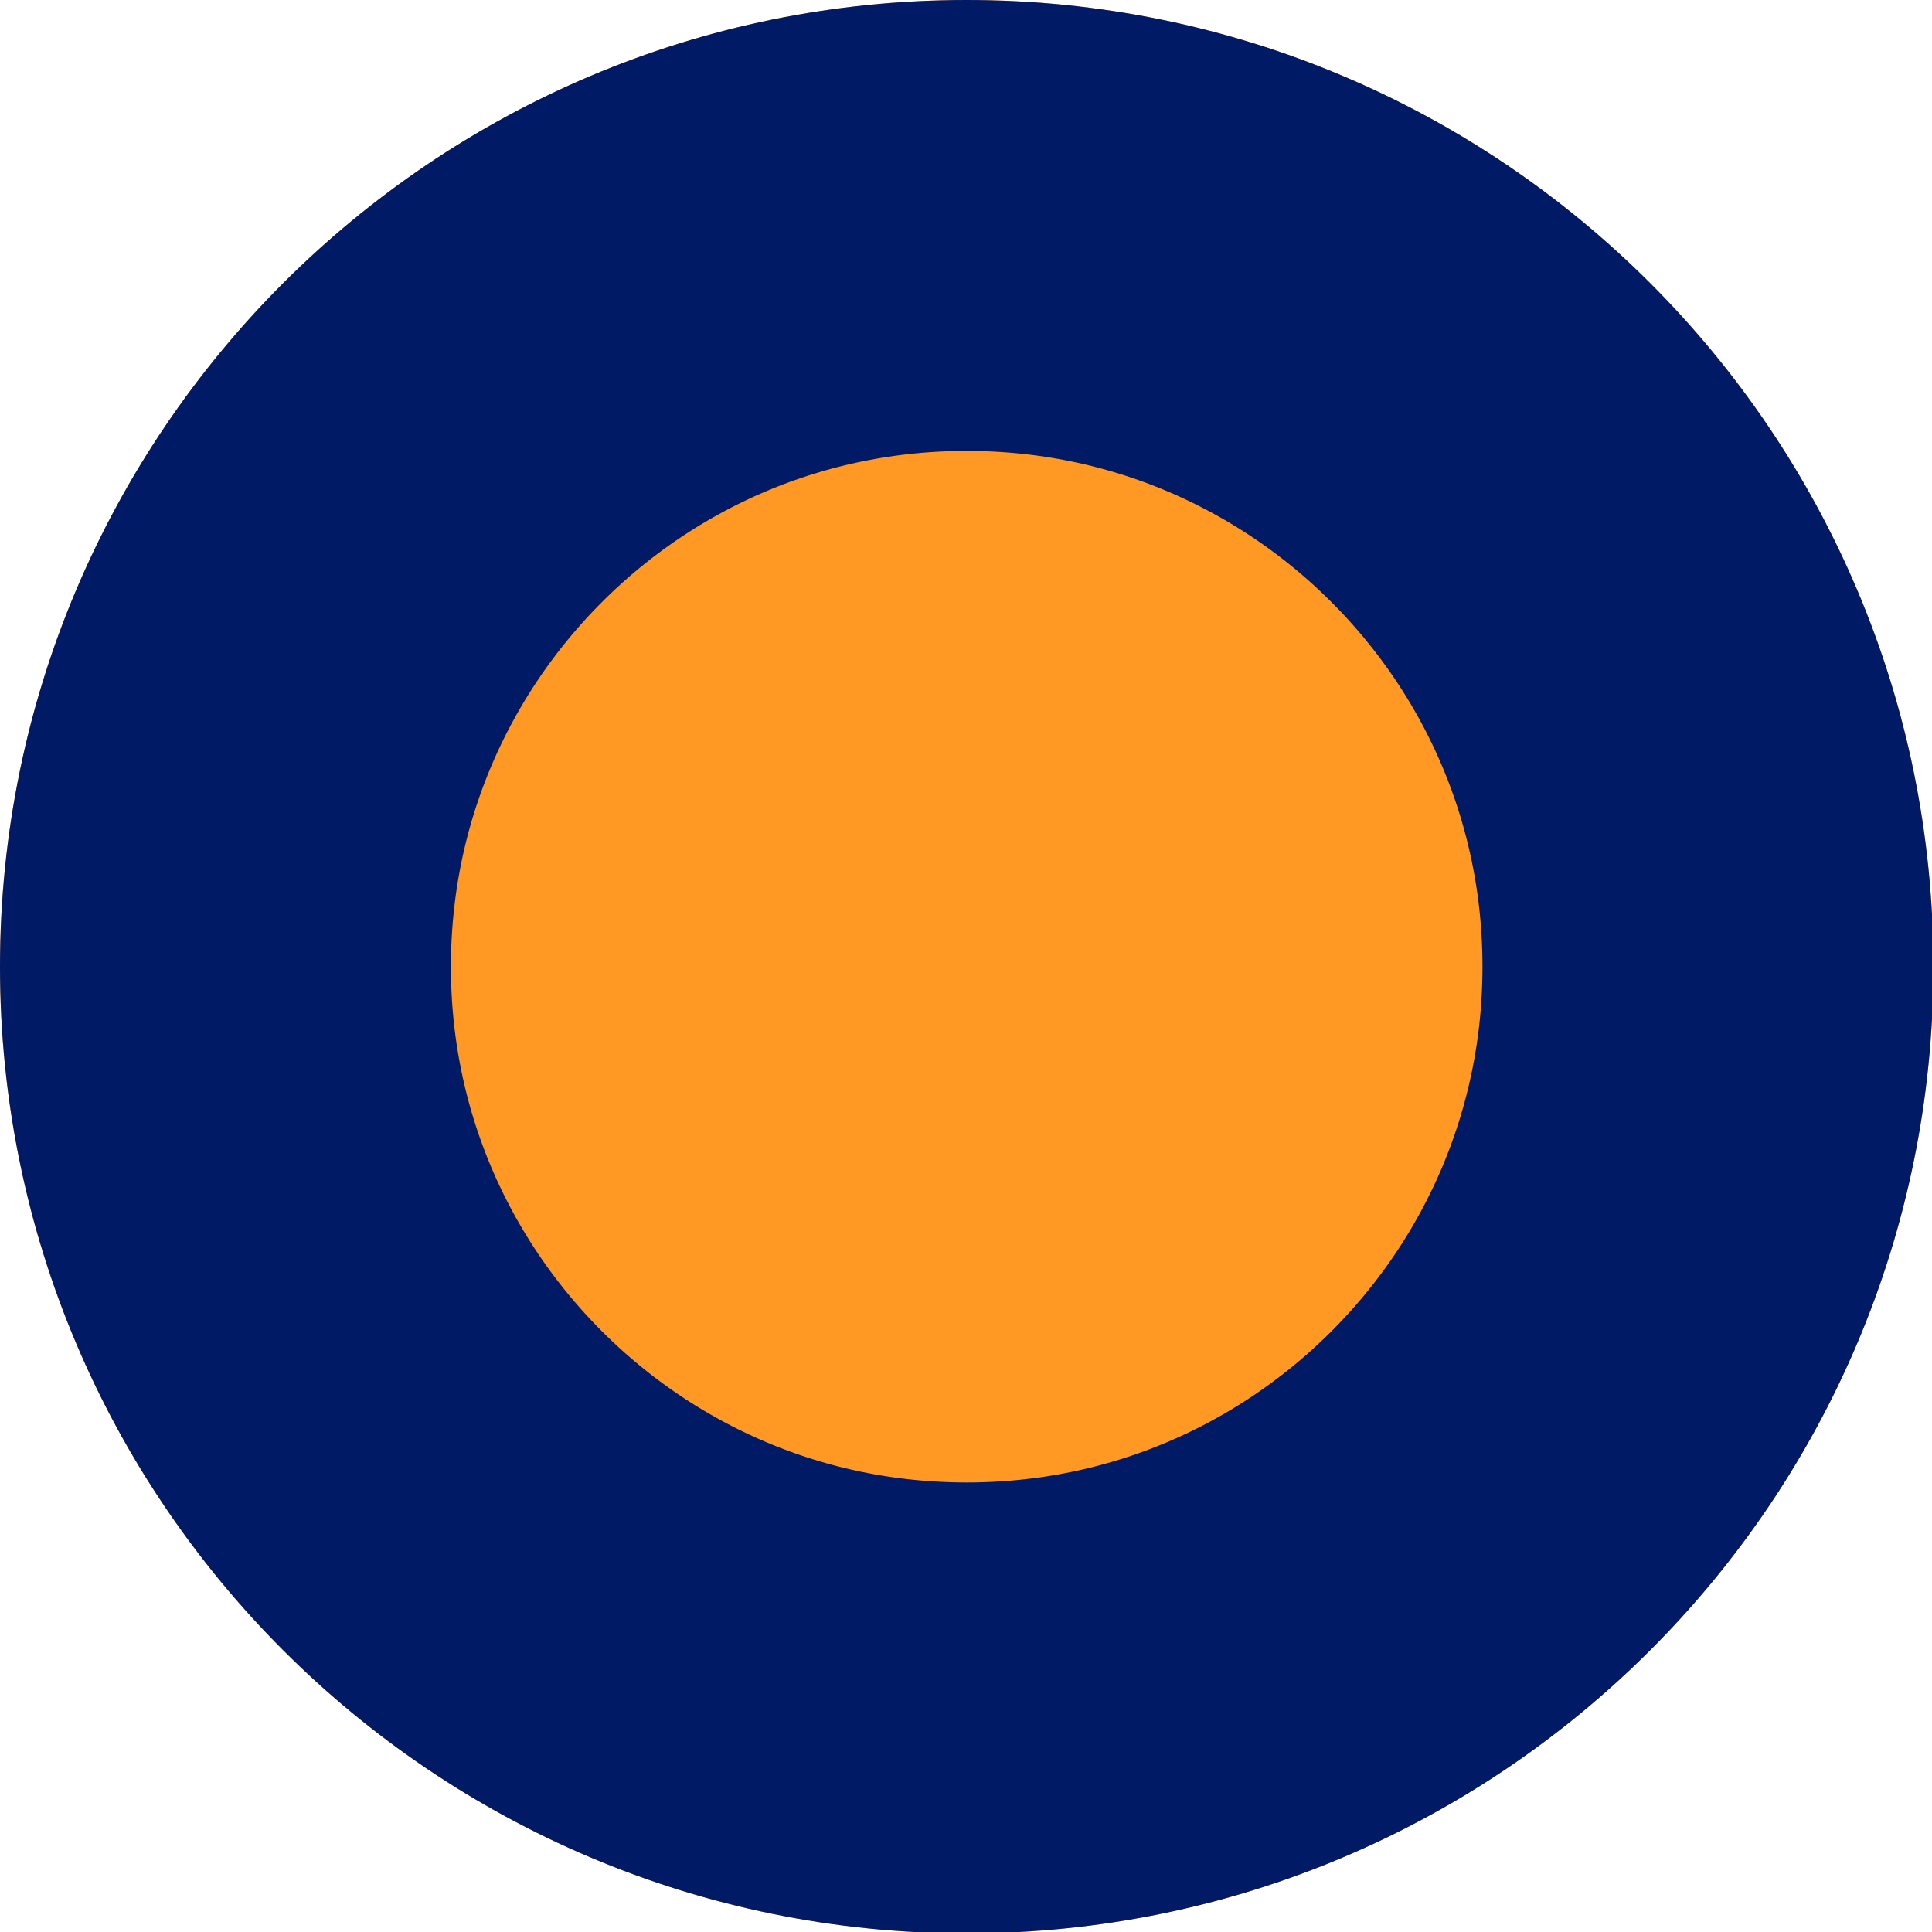
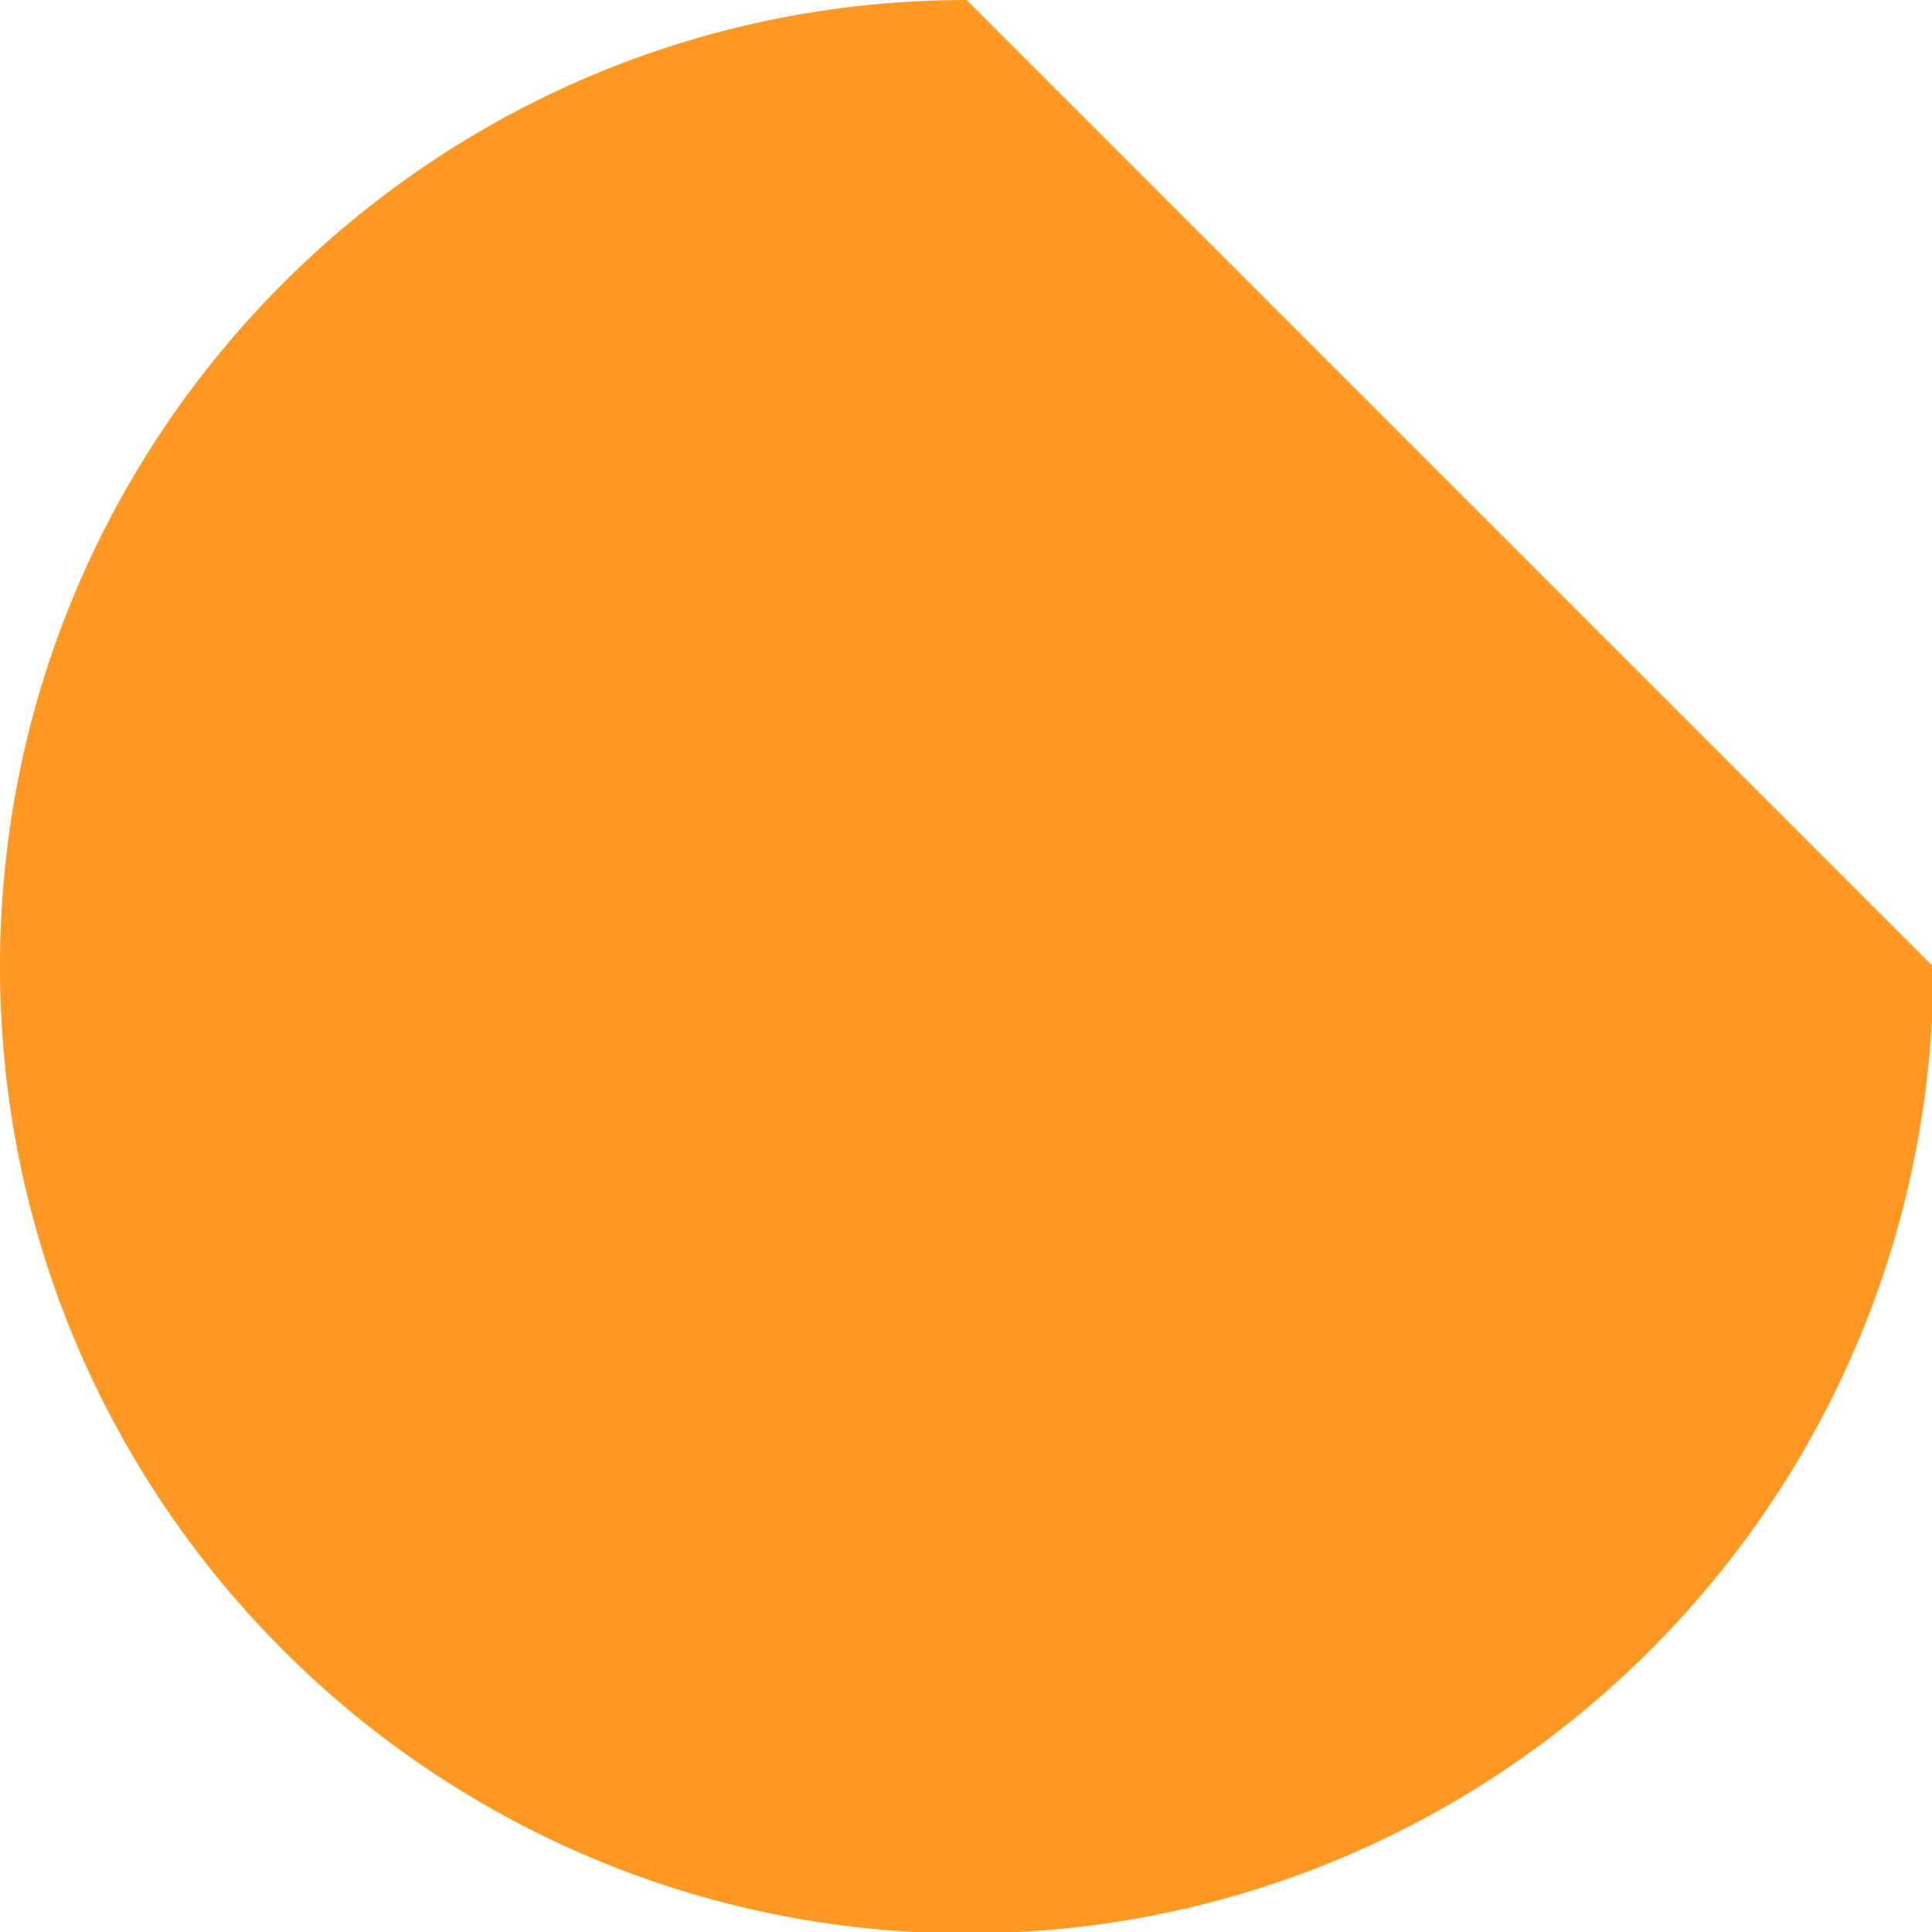
<svg xmlns="http://www.w3.org/2000/svg" version="1.1" width="5px" height="5px" viewBox="0 0 5.57 5.57" aria-hidden="true">
  <g>
    <g transform="matrix(1, 0, 0, 1, 0, 0)">
-       <path d="M5.574,2.787c0,1.539 -1.248,2.787 -2.787,2.787c-1.539,0 -2.787,-1.248 -2.787,-2.787c0,-1.539 1.248,-2.787 2.787,-2.787c1.539,0 2.787,1.248 2.787,2.787z" transform="matrix(1,0,0,1,0,0)" fill-rule="nonzero" fill="#ff9924" />
+       <path d="M5.574,2.787c0,1.539 -1.248,2.787 -2.787,2.787c-1.539,0 -2.787,-1.248 -2.787,-2.787c0,-1.539 1.248,-2.787 2.787,-2.787z" transform="matrix(1,0,0,1,0,0)" fill-rule="nonzero" fill="#ff9924" />
      <path d="M5.574,2.787c0,1.539 -1.248,2.787 -2.787,2.787c-1.539,0 -2.787,-1.248 -2.787,-2.787c0,-1.539 1.248,-2.787 2.787,-2.787c1.539,0 2.787,1.248 2.787,2.787z" transform="matrix(1,0,0,1,0,0)" fill-rule="nonzero" stroke-miterlimit="28.96" stroke-width="2.6" stroke="#001a66" fill-opacity="0" clip-path="url(#ClipPath1005f9d1303204a2)" />
    </g>
  </g>
  <defs>
    <linearGradient class="cerosgradient" data-cerosgradient="true" id="CerosGradient_idb28a16f4d" gradientUnits="userSpaceOnUse" x1="50%" y1="100%" x2="50%" y2="0%">
      <stop offset="0%" stop-color="#d1d1d1" />
      <stop offset="100%" stop-color="#d1d1d1" />
    </linearGradient>
    <linearGradient />
    <clipPath id="ClipPath1005f9d1303204a2">
-       <path d="M5.574,2.787c0,1.539 -1.248,2.787 -2.787,2.787c-1.539,0 -2.787,-1.248 -2.787,-2.787c0,-1.539 1.248,-2.787 2.787,-2.787c1.539,0 2.787,1.248 2.787,2.787z" fill="#ffffff" stroke-linejoin="MITER" stroke-linecap="BUTT" />
-     </clipPath>
+       </clipPath>
  </defs>
</svg>